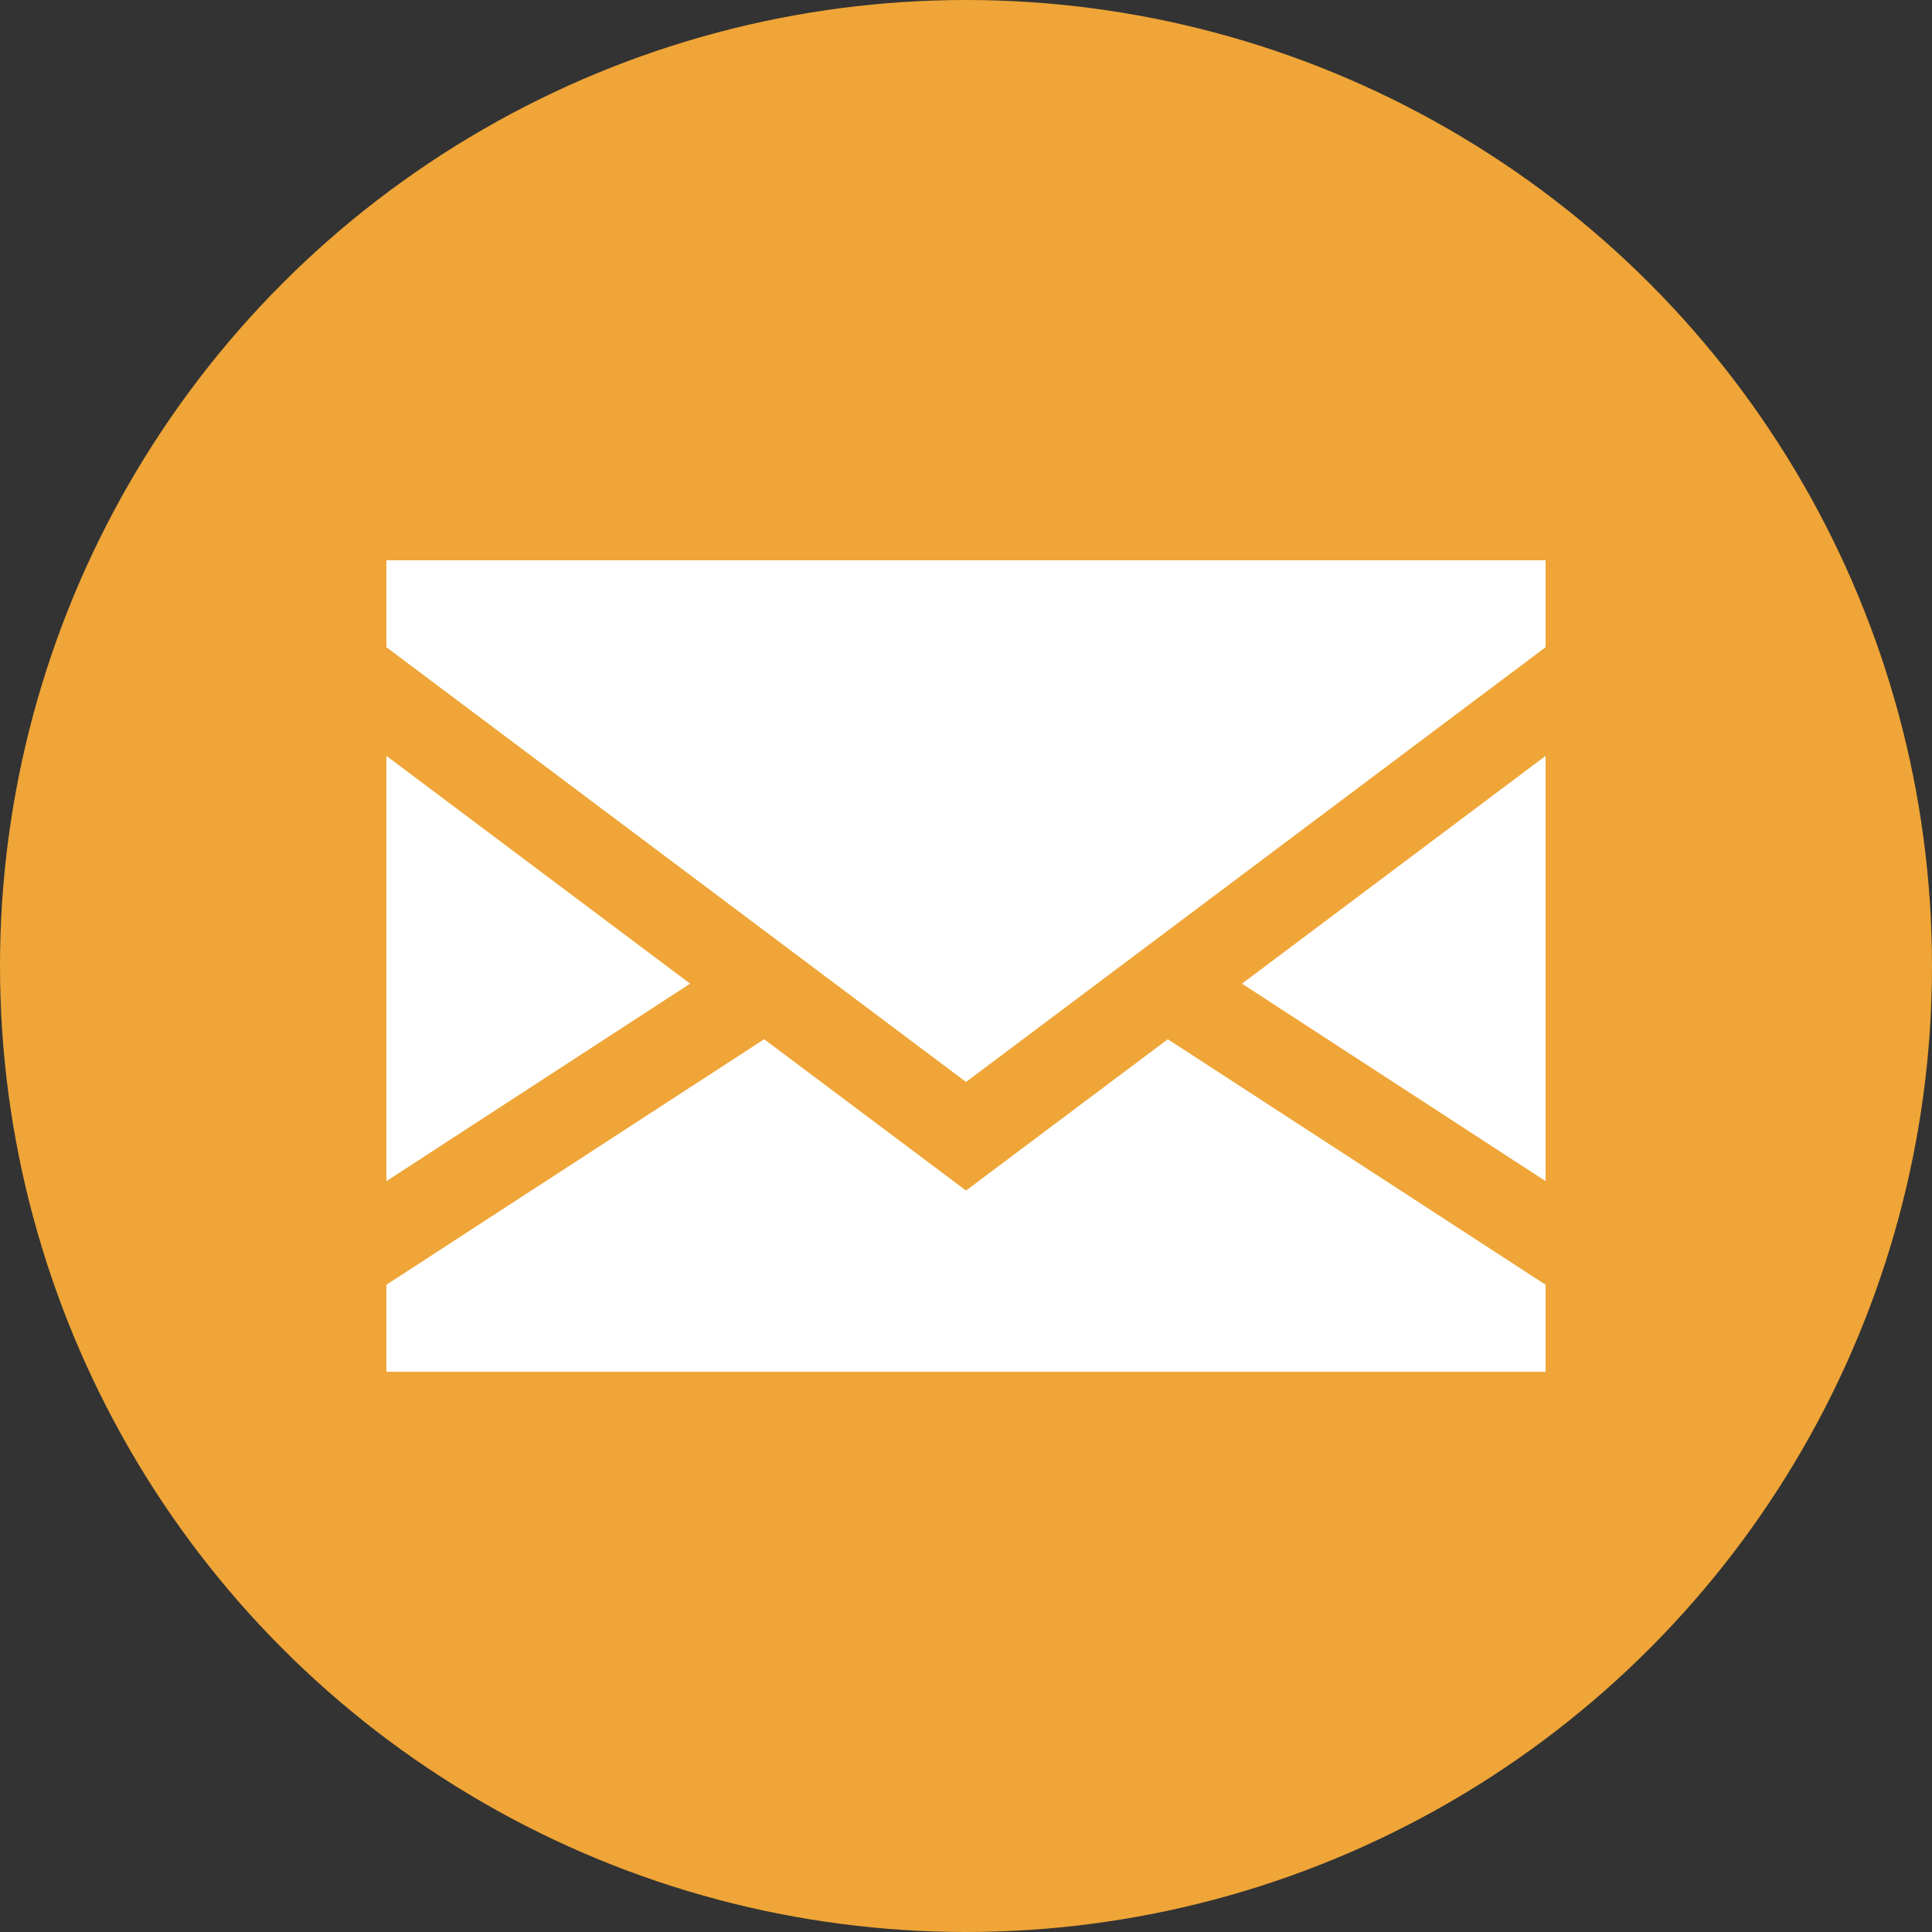
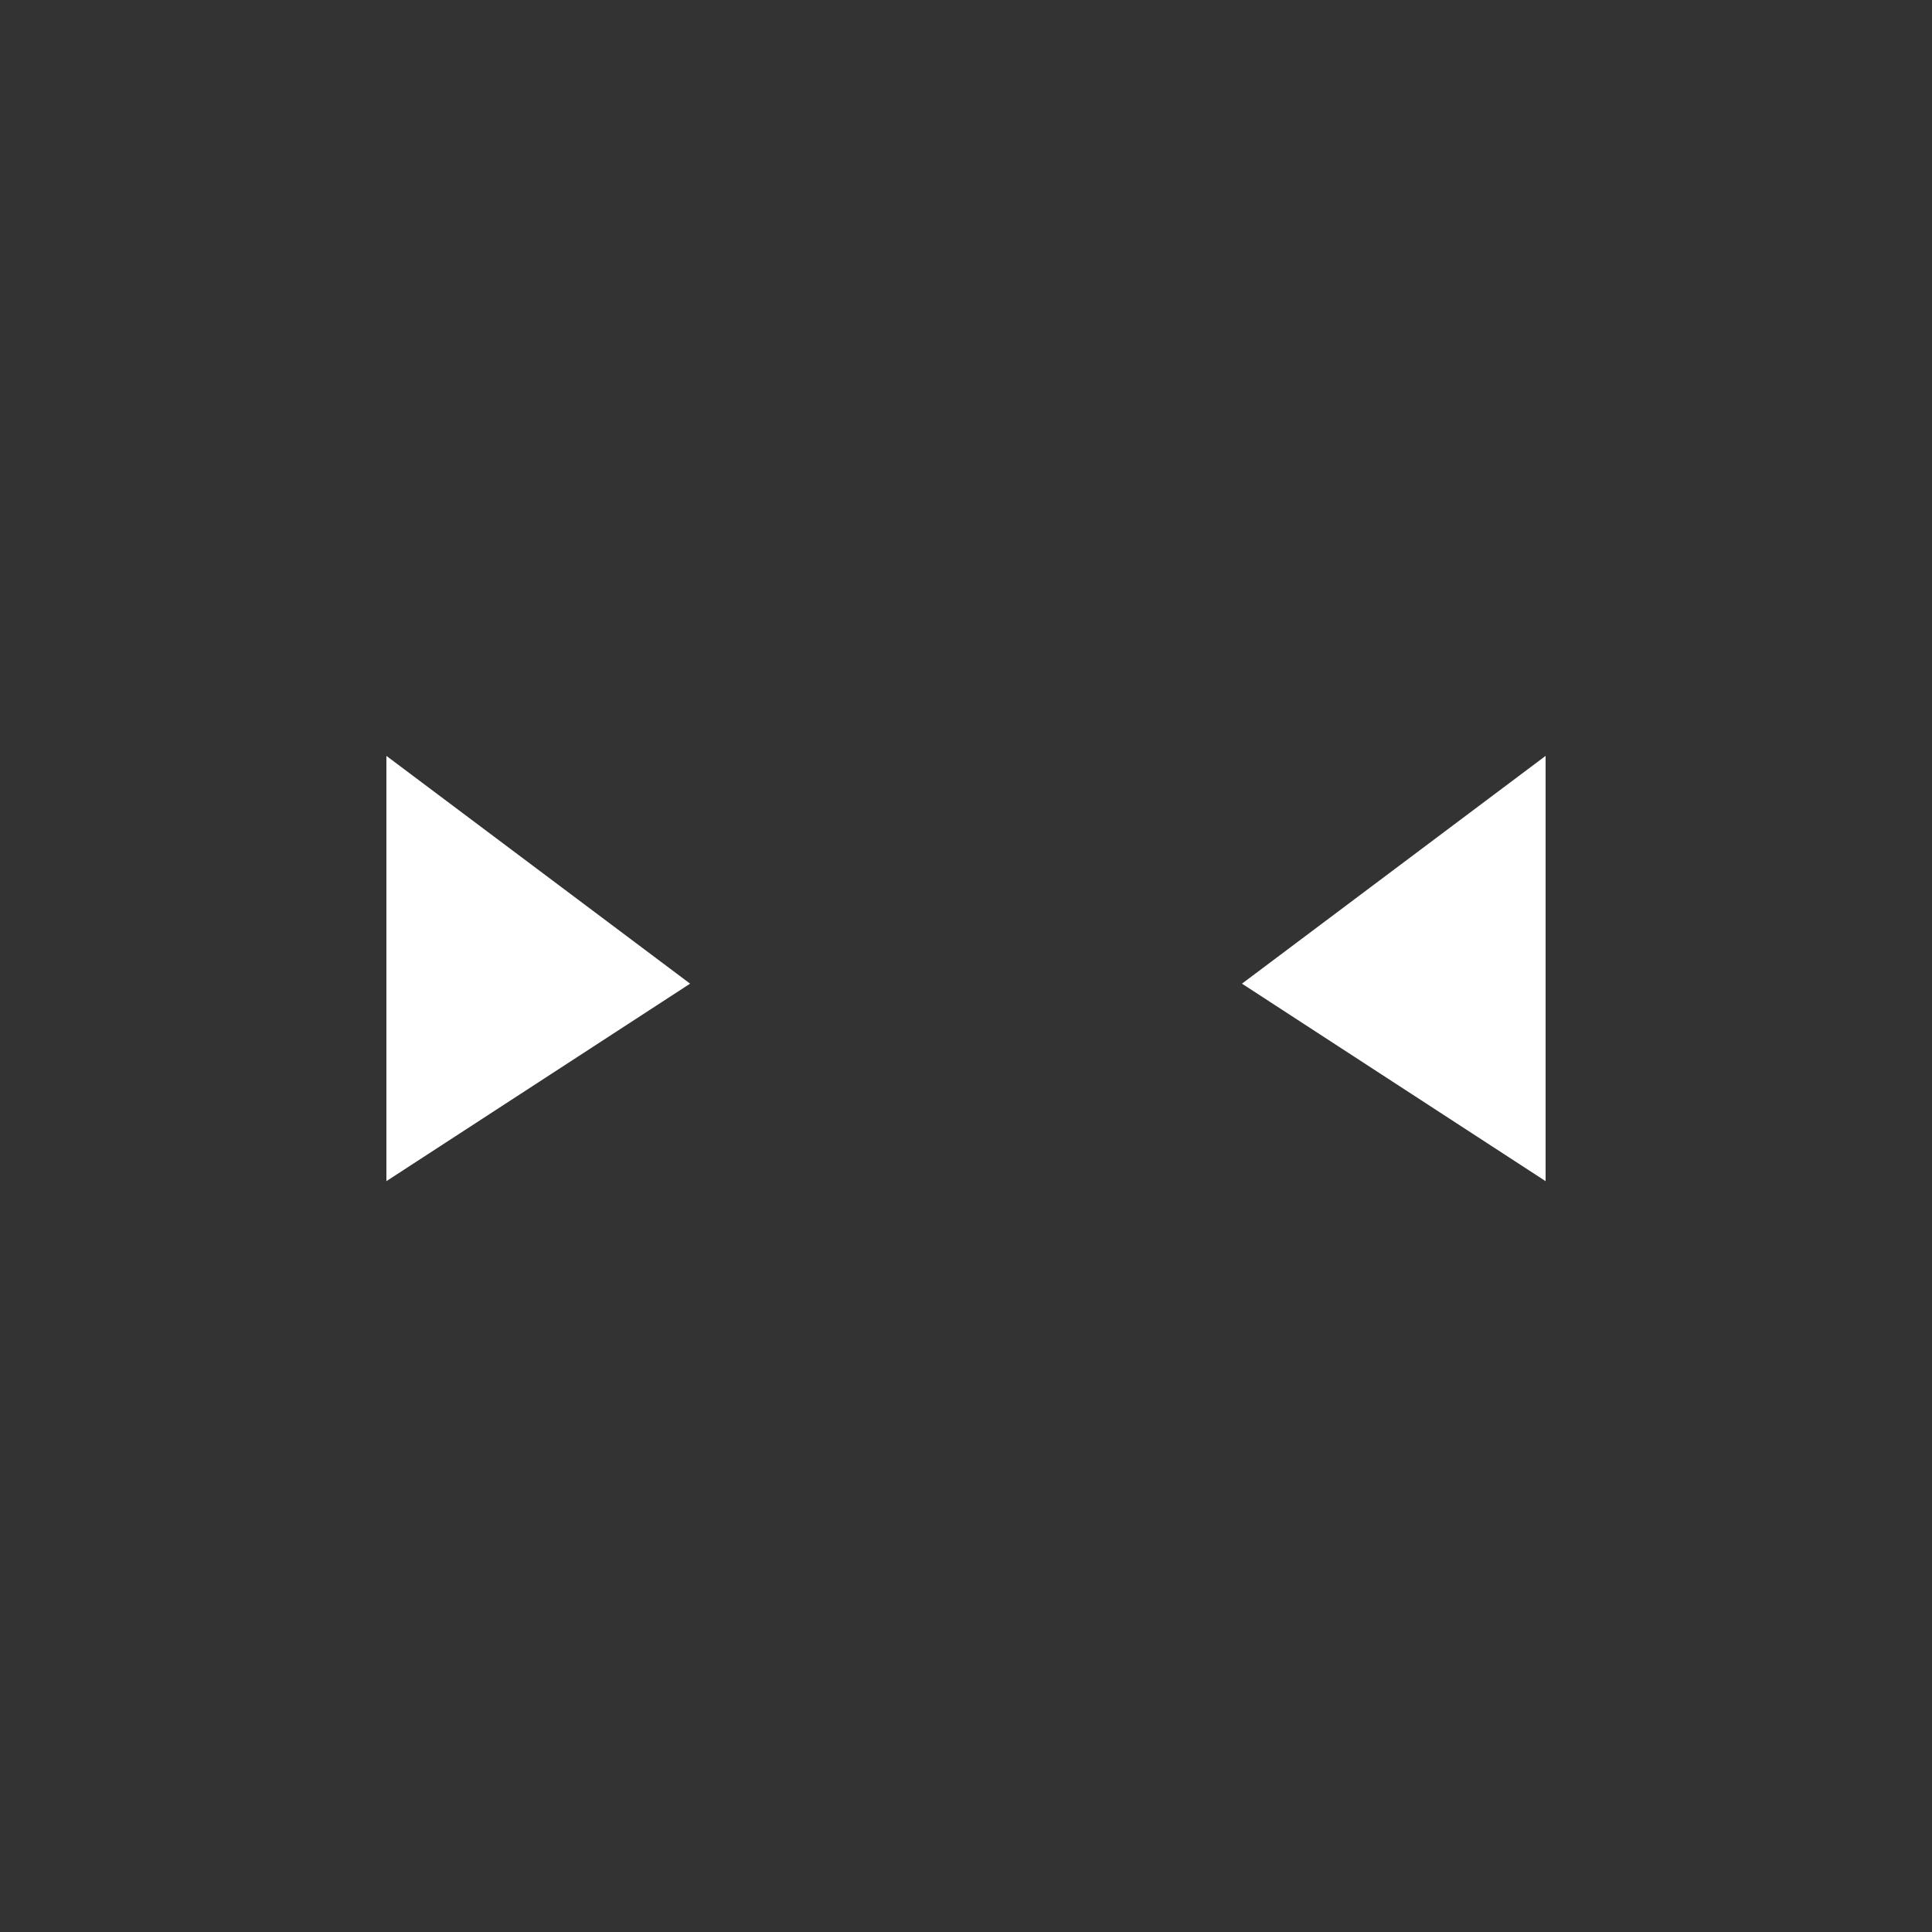
<svg xmlns="http://www.w3.org/2000/svg" version="1.1" id="图层_1" x="0px" y="0px" width="50px" height="50px" viewBox="-10 -10 50 50" xml:space="preserve">
  <rect x="-10" y="-10" width="50" height="50" fill="#333333" stroke="none" />
-   <circle fill="#EFA537" cx="15" cy="15" r="25" />
  <g id="XMLID_1_">
    <polygon id="XMLID_869_" fill="#FFFFFF" points="0,9.562 0,20.568 7.86,15.457 " />
    <polygon id="XMLID_870_" fill="#FFFFFF" points="30,20.568 30,9.562 22.142,15.457 " />
-     <polygon id="XMLID_871_" fill="#FFFFFF" points="15,20.811 9.776,16.895 0,23.249 0,25.501 30,25.501 30,23.249 20.223,16.895 " />
-     <polygon id="XMLID_872_" fill="#FFFFFF" points="0,6.75 15,18.001 30,6.75 30,4.5 0,4.5 " />
  </g>
</svg>